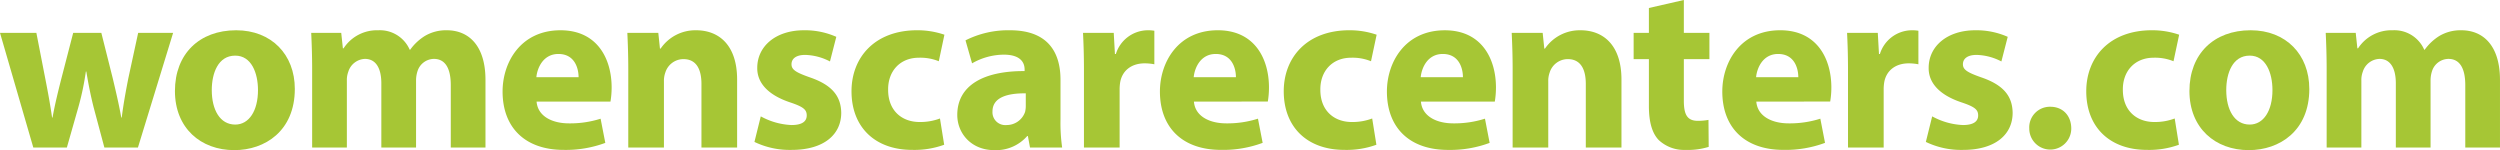
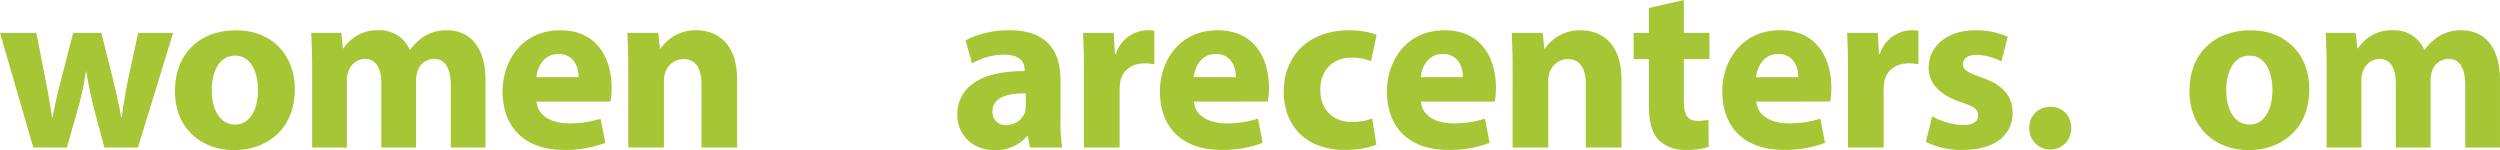
<svg xmlns="http://www.w3.org/2000/svg" width="630.92" height="37.887" viewBox="0 0 630.92 37.887">
  <defs>
    <clipPath id="clip-path">
      <rect id="Rectangle_8" data-name="Rectangle 8" width="630.92" height="37.887" fill="none" />
    </clipPath>
  </defs>
  <g id="Group_6" data-name="Group 6" transform="translate(0 0)">
    <g id="Group_5" data-name="Group 5" transform="translate(0 0)" clip-path="url(#clip-path)">
      <path id="Path_1" data-name="Path 1" d="M9.177,2.8l2.308,11.84c.592,3.018,1.184,6.217,1.657,9.532h.118c.592-3.314,1.42-6.632,2.134-9.473L18.472,2.8h7.1l2.9,11.544c.769,3.255,1.542,6.513,2.131,9.828h.118c.414-3.314,1.009-6.573,1.66-9.887L34.869,2.8h8.822L34.81,31.748H26.343l-2.723-10.18c-.71-2.844-1.243-5.448-1.835-9h-.118a67.886,67.886,0,0,1-1.894,9l-2.9,10.18H8.407L0,2.8Z" transform="translate(0 5.489)" fill="#a6c635" />
      <path id="Path_2" data-name="Path 2" d="M45.172,17.38c0,10.6-7.519,15.45-15.276,15.45-8.463,0-14.977-5.563-14.977-14.918S21.077,2.581,30.372,2.581c8.878,0,14.8,6.1,14.8,14.8m-20.957.3c0,4.975,2.071,8.7,5.919,8.7,3.495,0,5.744-3.492,5.744-8.7,0-4.321-1.657-8.7-5.744-8.7-4.318,0-5.919,4.439-5.919,8.7" transform="translate(29.23 5.058)" fill="#a6c635" />
      <path id="Path_3" data-name="Path 3" d="M26.777,12.468c0-3.613-.118-6.691-.237-9.236h7.576l.417,3.906h.178A10.036,10.036,0,0,1,43.47,2.581,8.206,8.206,0,0,1,51.4,7.493h.118A12.953,12.953,0,0,1,55.251,4a10.442,10.442,0,0,1,5.5-1.42c5.566,0,9.769,3.906,9.769,12.547V32.18H61.764V16.433c0-4.2-1.364-6.629-4.264-6.629a4.4,4.4,0,0,0-4.143,3.137A7.522,7.522,0,0,0,53,15.247V32.18H44.239V15.96c0-3.672-1.3-6.155-4.143-6.155a4.575,4.575,0,0,0-4.2,3.255,5.9,5.9,0,0,0-.358,2.249V32.18H26.777Z" transform="translate(51.999 5.058)" fill="#a6c635" />
      <path id="Path_4" data-name="Path 4" d="M51.442,20.576c.3,3.732,3.965,5.5,8.171,5.5A25.4,25.4,0,0,0,67.6,24.9L68.786,31A28.568,28.568,0,0,1,58.31,32.771c-9.828,0-15.45-5.685-15.45-14.74,0-7.342,4.557-15.45,14.619-15.45,9.354,0,12.905,7.28,12.905,14.444a21.447,21.447,0,0,1-.293,3.551Zm10.6-6.155c0-2.19-.947-5.859-5.09-5.859-3.788,0-5.33,3.433-5.566,5.859Z" transform="translate(83.974 5.058)" fill="#a6c635" />
      <path id="Path_5" data-name="Path 5" d="M53.737,12.468c0-3.613-.118-6.691-.237-9.236h7.815L61.73,7.2h.178a10.6,10.6,0,0,1,8.937-4.619c5.921,0,10.36,3.906,10.36,12.432V32.18h-9V16.137c0-3.732-1.3-6.277-4.557-6.277a4.8,4.8,0,0,0-4.557,3.377,6.17,6.17,0,0,0-.355,2.249V32.18h-9Z" transform="translate(104.82 5.058)" fill="#a6c635" />
-       <path id="Path_6" data-name="Path 6" d="M65.937,24.308a17.588,17.588,0,0,0,7.756,2.19c2.723,0,3.844-.947,3.844-2.427s-.885-2.19-4.261-3.314c-5.978-2.015-8.286-5.27-8.227-8.706,0-5.386,4.616-9.47,11.781-9.47A19.442,19.442,0,0,1,85,4.238l-1.6,6.214A14.208,14.208,0,0,0,77.126,8.8c-2.19,0-3.433.888-3.433,2.367,0,1.361,1.122,2.071,4.676,3.314,5.5,1.894,7.812,4.676,7.875,8.937,0,5.389-4.264,9.354-12.55,9.354a20.5,20.5,0,0,1-9.354-2.012Z" transform="translate(126.057 5.058)" fill="#a6c635" />
-       <path id="Path_7" data-name="Path 7" d="M96,31.469a21.969,21.969,0,0,1-8.055,1.3c-9.348,0-15.329-5.682-15.329-14.8,0-8.466,5.8-15.391,16.575-15.391a20.918,20.918,0,0,1,6.871,1.125L94.642,10.4a12.316,12.316,0,0,0-5.034-.891c-4.738,0-7.815,3.377-7.75,8.111,0,5.327,3.548,8.111,7.928,8.111a13.944,13.944,0,0,0,5.152-.888Z" transform="translate(142.279 5.058)" fill="#a6c635" />
      <path id="Path_8" data-name="Path 8" d="M99.991,32.18l-.533-2.9h-.178a10.428,10.428,0,0,1-8.289,3.551c-5.856,0-9.354-4.264-9.354-8.878,0-7.519,6.75-11.13,16.992-11.071v-.414c0-1.542-.829-3.732-5.267-3.732a16.289,16.289,0,0,0-7.993,2.19l-1.657-5.8A23.894,23.894,0,0,1,94.961,2.581c9.647,0,12.725,5.682,12.725,12.491V25.134a44.442,44.442,0,0,0,.417,7.046ZM98.923,18.5c-4.732-.059-8.4,1.065-8.4,4.557A3.234,3.234,0,0,0,94.073,26.5a4.92,4.92,0,0,0,4.676-3.317,6.445,6.445,0,0,0,.175-1.536Z" transform="translate(159.95 5.058)" fill="#a6c635" />
      <path id="Path_9" data-name="Path 9" d="M92.6,12.762c0-4.261-.118-7.046-.237-9.532h7.753l.3,5.33h.24a8.5,8.5,0,0,1,7.809-5.978,9.287,9.287,0,0,1,1.9.118v8.463a12.9,12.9,0,0,0-2.427-.237c-3.314,0-5.563,1.776-6.155,4.557a10.607,10.607,0,0,0-.181,2.015V32.181h-9Z" transform="translate(180.955 5.06)" fill="#a6c635" />
      <path id="Path_10" data-name="Path 10" d="M107.5,20.576c.3,3.732,3.968,5.5,8.171,5.5a25.391,25.391,0,0,0,7.99-1.184l1.184,6.1a28.573,28.573,0,0,1-10.479,1.776c-9.825,0-15.447-5.685-15.447-14.74,0-7.342,4.557-15.45,14.622-15.45,9.351,0,12.9,7.28,12.9,14.444a21.447,21.447,0,0,1-.293,3.551Zm10.6-6.155c0-2.19-.947-5.859-5.093-5.859-3.788,0-5.327,3.433-5.563,5.859Z" transform="translate(193.808 5.058)" fill="#a6c635" />
      <path id="Path_11" data-name="Path 11" d="M132.86,31.469a21.951,21.951,0,0,1-8.052,1.3c-9.351,0-15.329-5.682-15.329-14.8,0-8.466,5.8-15.391,16.575-15.391a20.9,20.9,0,0,1,6.868,1.125L131.5,10.4a12.3,12.3,0,0,0-5.031-.891c-4.738,0-7.815,3.377-7.753,8.111,0,5.327,3.551,8.111,7.928,8.111a13.973,13.973,0,0,0,5.155-.888Z" transform="translate(214.498 5.058)" fill="#a6c635" />
      <path id="Path_12" data-name="Path 12" d="M126.86,20.576c.3,3.732,3.968,5.5,8.171,5.5a25.391,25.391,0,0,0,7.99-1.184L144.2,31a28.573,28.573,0,0,1-10.479,1.776c-9.825,0-15.447-5.685-15.447-14.74,0-7.342,4.557-15.45,14.622-15.45,9.351,0,12.9,7.28,12.9,14.444a21.447,21.447,0,0,1-.293,3.551Zm10.6-6.155c0-2.19-.947-5.859-5.093-5.859-3.788,0-5.327,3.433-5.563,5.859Z" transform="translate(231.737 5.058)" fill="#a6c635" />
      <path id="Path_13" data-name="Path 13" d="M129.156,12.468c0-3.613-.118-6.691-.237-9.236h7.815l.411,3.968h.175a10.609,10.609,0,0,1,8.943-4.619c5.919,0,10.357,3.906,10.357,12.432V32.18h-9V16.137c0-3.732-1.305-6.277-4.56-6.277a4.8,4.8,0,0,0-4.557,3.377,6.166,6.166,0,0,0-.358,2.249V32.18h-8.993Z" transform="translate(252.586 5.058)" fill="#a6c635" />
      <path id="Path_14" data-name="Path 14" d="M151.987,0V8.289h6.454v6.629h-6.454V25.4c0,3.495.829,5.093,3.551,5.093a14.756,14.756,0,0,0,2.666-.237l.056,6.806a17.635,17.635,0,0,1-5.859.769,9.359,9.359,0,0,1-6.75-2.489c-1.654-1.716-2.483-4.5-2.483-8.582V14.918h-3.85V8.289h3.85V2.015Z" transform="translate(272.96 0.001)" fill="#a6c635" />
      <path id="Path_15" data-name="Path 15" d="M155.461,20.576c.3,3.732,3.968,5.5,8.17,5.5a25.391,25.391,0,0,0,7.99-1.184l1.184,6.1a28.573,28.573,0,0,1-10.479,1.776c-9.825,0-15.447-5.685-15.447-14.74,0-7.342,4.557-15.45,14.622-15.45,9.351,0,12.9,7.28,12.9,14.444a21.444,21.444,0,0,1-.293,3.551Zm10.6-6.155c0-2.19-.947-5.859-5.093-5.859-3.788,0-5.327,3.433-5.563,5.859Z" transform="translate(287.774 5.058)" fill="#a6c635" />
      <path id="Path_16" data-name="Path 16" d="M157.756,12.762c0-4.261-.118-7.046-.237-9.532h7.753l.3,5.33h.237a8.5,8.5,0,0,1,7.812-5.978,9.288,9.288,0,0,1,1.9.118v8.463a12.9,12.9,0,0,0-2.427-.237c-3.314,0-5.566,1.776-6.155,4.557a10.607,10.607,0,0,0-.181,2.015V32.181h-9Z" transform="translate(308.621 5.06)" fill="#a6c635" />
      <path id="Path_17" data-name="Path 17" d="M165.836,24.308a17.611,17.611,0,0,0,7.756,2.19c2.723,0,3.847-.947,3.847-2.427s-.888-2.19-4.264-3.314c-5.978-2.015-8.286-5.27-8.227-8.706,0-5.386,4.619-9.47,11.781-9.47A19.405,19.405,0,0,1,184.9,4.238l-1.6,6.214A14.208,14.208,0,0,0,177.025,8.8c-2.19,0-3.433.888-3.433,2.367,0,1.361,1.125,2.071,4.676,3.314,5.507,1.894,7.815,4.676,7.872,8.937,0,5.389-4.261,9.354-12.547,9.354a20.5,20.5,0,0,1-9.354-2.012Z" transform="translate(321.785 5.058)" fill="#a6c635" />
      <path id="Path_18" data-name="Path 18" d="M173.058,14.607a5.208,5.208,0,0,1,5.33-5.5c3.134,0,5.268,2.246,5.268,5.5a5.3,5.3,0,1,1-10.6,0" transform="translate(339.065 17.836)" fill="#a6c635" />
-       <path id="Path_19" data-name="Path 19" d="M201.3,31.469a21.951,21.951,0,0,1-8.052,1.3c-9.351,0-15.329-5.682-15.329-14.8,0-8.466,5.8-15.391,16.575-15.391a20.9,20.9,0,0,1,6.868,1.125L199.938,10.4a12.3,12.3,0,0,0-5.031-.891c-4.738,0-7.815,3.377-7.753,8.111,0,5.327,3.551,8.111,7.928,8.111a13.973,13.973,0,0,0,5.155-.888Z" transform="translate(348.587 5.058)" fill="#a6c635" />
      <path id="Path_20" data-name="Path 20" d="M216.97,17.38c0,10.6-7.519,15.45-15.273,15.45-8.466,0-14.98-5.563-14.98-14.918s6.155-15.332,15.45-15.332c8.881,0,14.8,6.1,14.8,14.8m-20.957.3c0,4.975,2.071,8.7,5.919,8.7,3.495,0,5.741-3.492,5.741-8.7,0-4.321-1.654-8.7-5.741-8.7-4.321,0-5.919,4.439-5.919,8.7" transform="translate(365.827 5.058)" fill="#a6c635" />
      <path id="Path_21" data-name="Path 21" d="M198.576,12.468c0-3.613-.118-6.691-.237-9.236h7.573l.414,3.906h.178a10.052,10.052,0,0,1,8.765-4.557A8.2,8.2,0,0,1,223.2,7.493h.118A12.953,12.953,0,0,1,227.047,4a10.449,10.449,0,0,1,5.5-1.42c5.566,0,9.771,3.906,9.771,12.547V32.18H233.56V16.433c0-4.2-1.361-6.629-4.261-6.629a4.409,4.409,0,0,0-4.146,3.137,7.523,7.523,0,0,0-.355,2.305V32.18h-8.765V15.96c0-3.672-1.3-6.155-4.137-6.155a4.573,4.573,0,0,0-4.205,3.255,5.9,5.9,0,0,0-.355,2.249V32.18h-8.759Z" transform="translate(388.598 5.058)" fill="#a6c635" />
    </g>
  </g>
</svg>